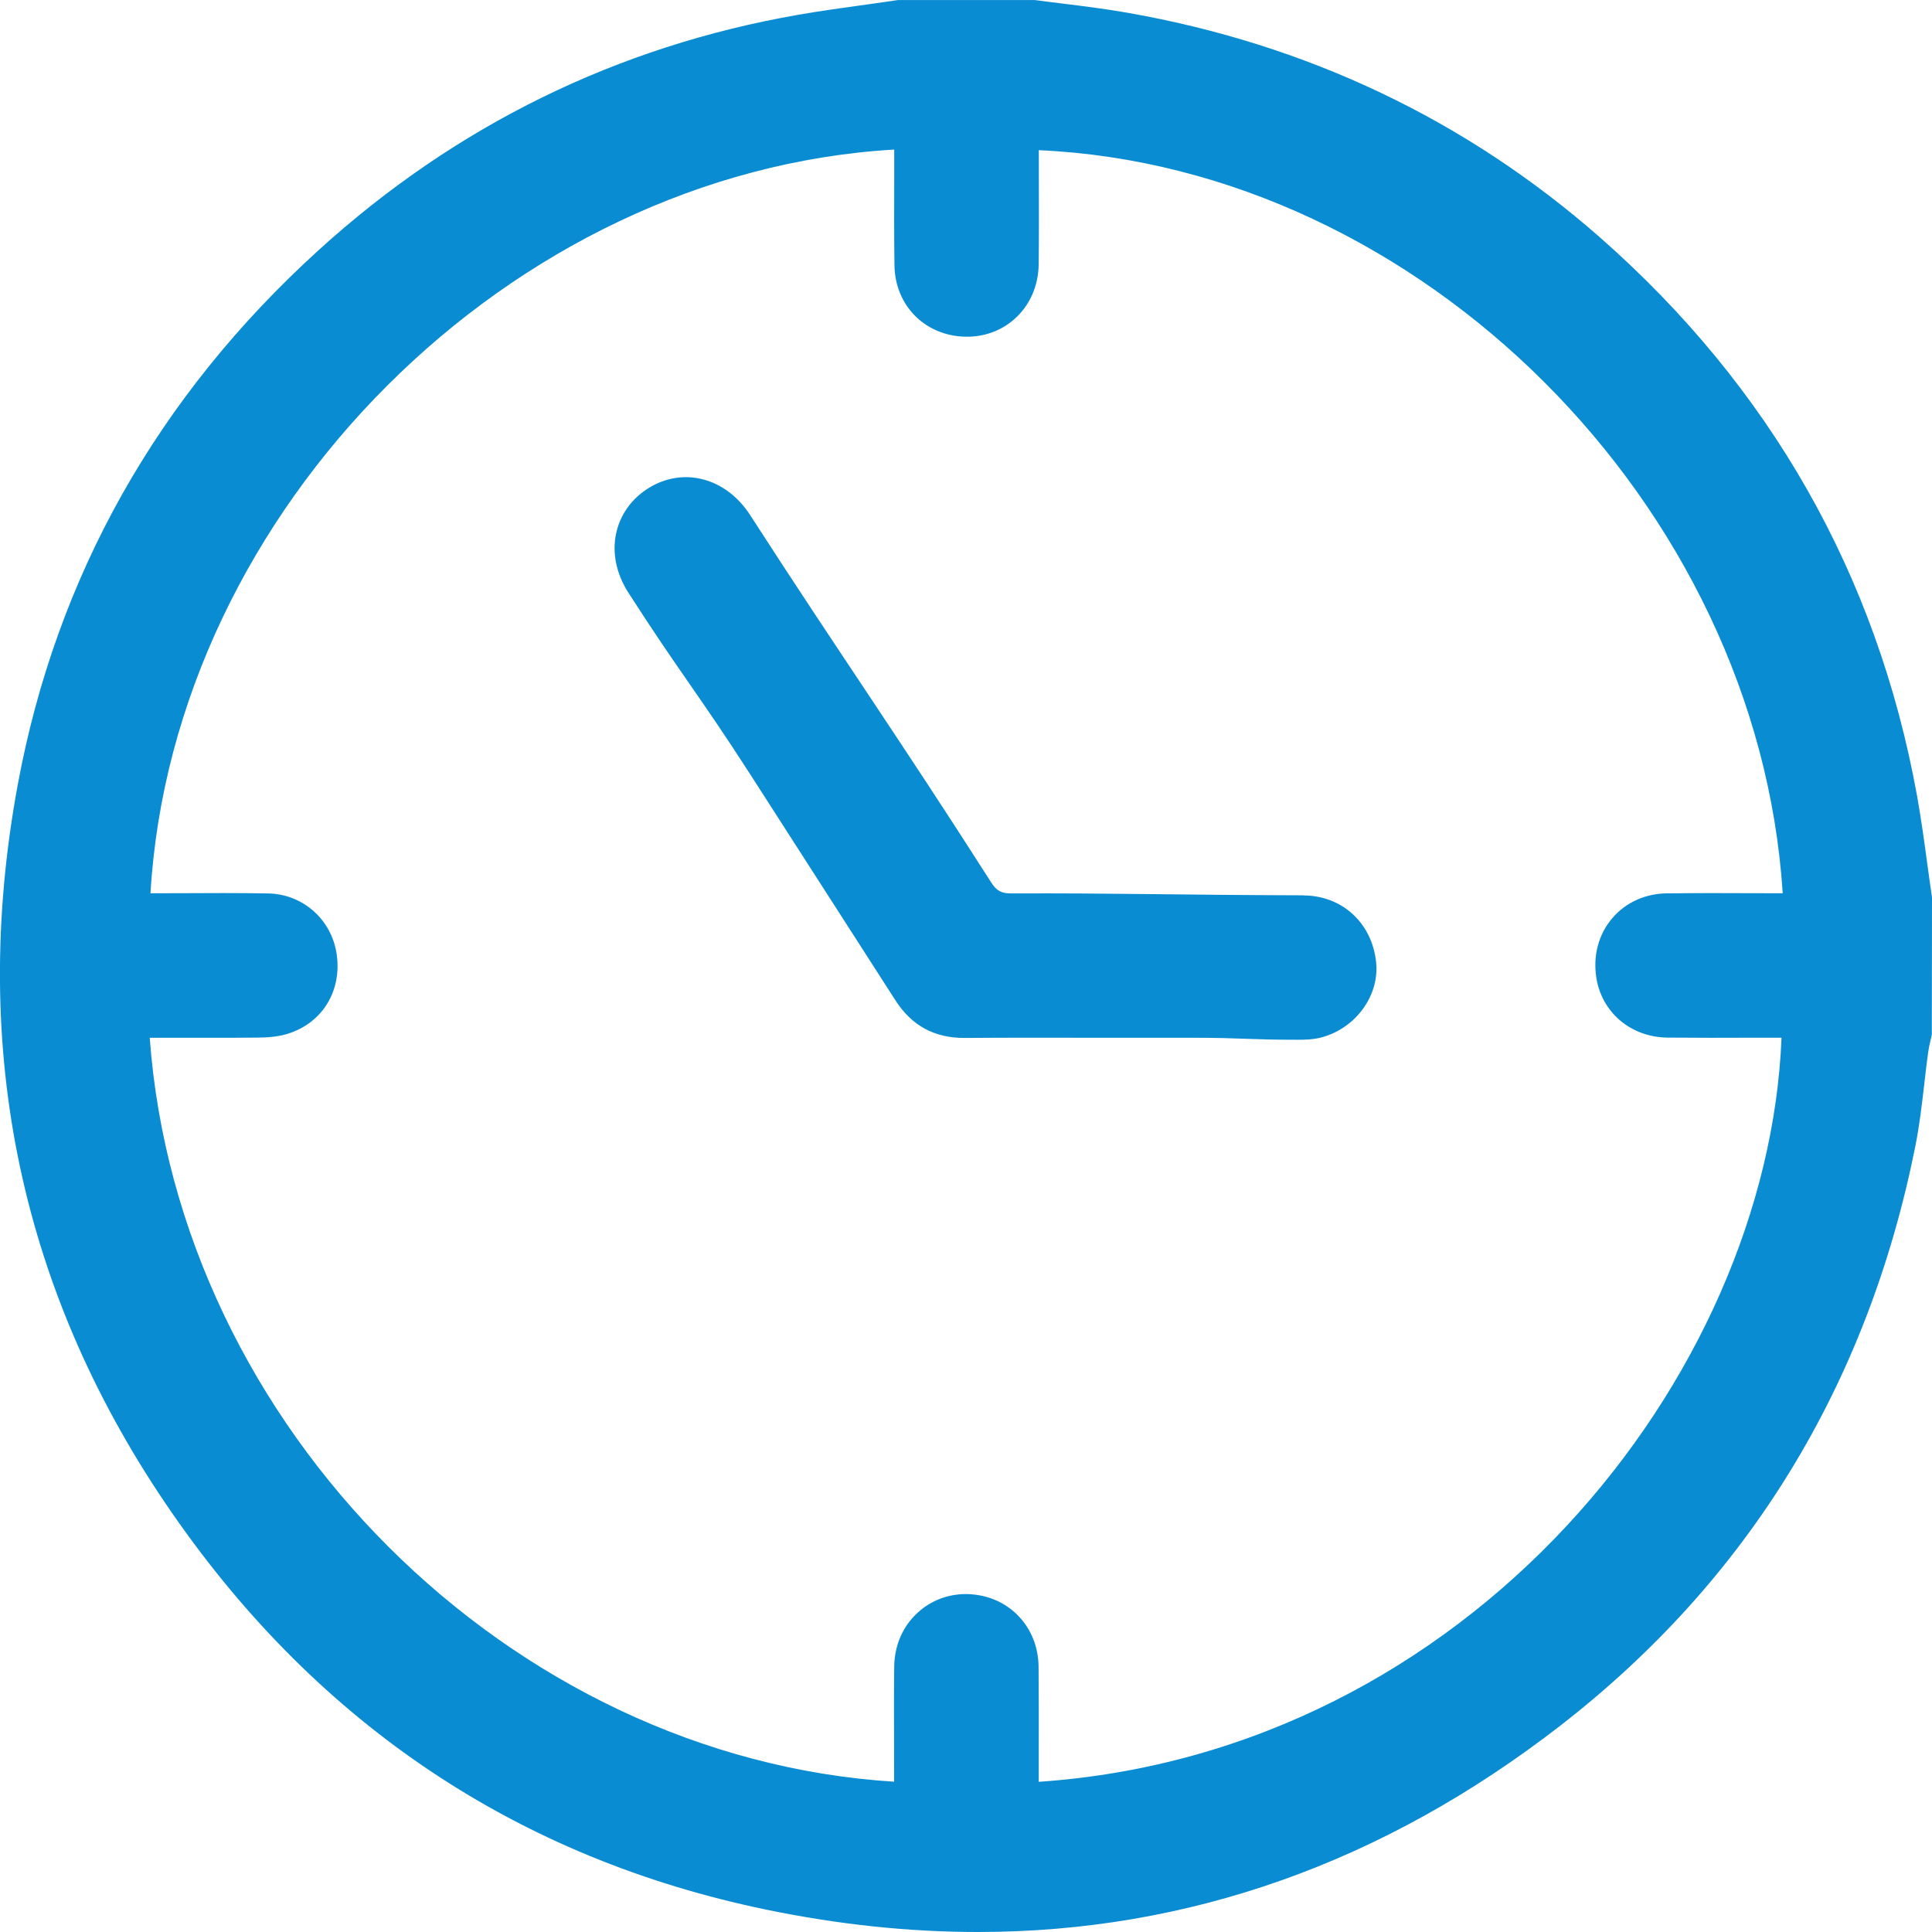
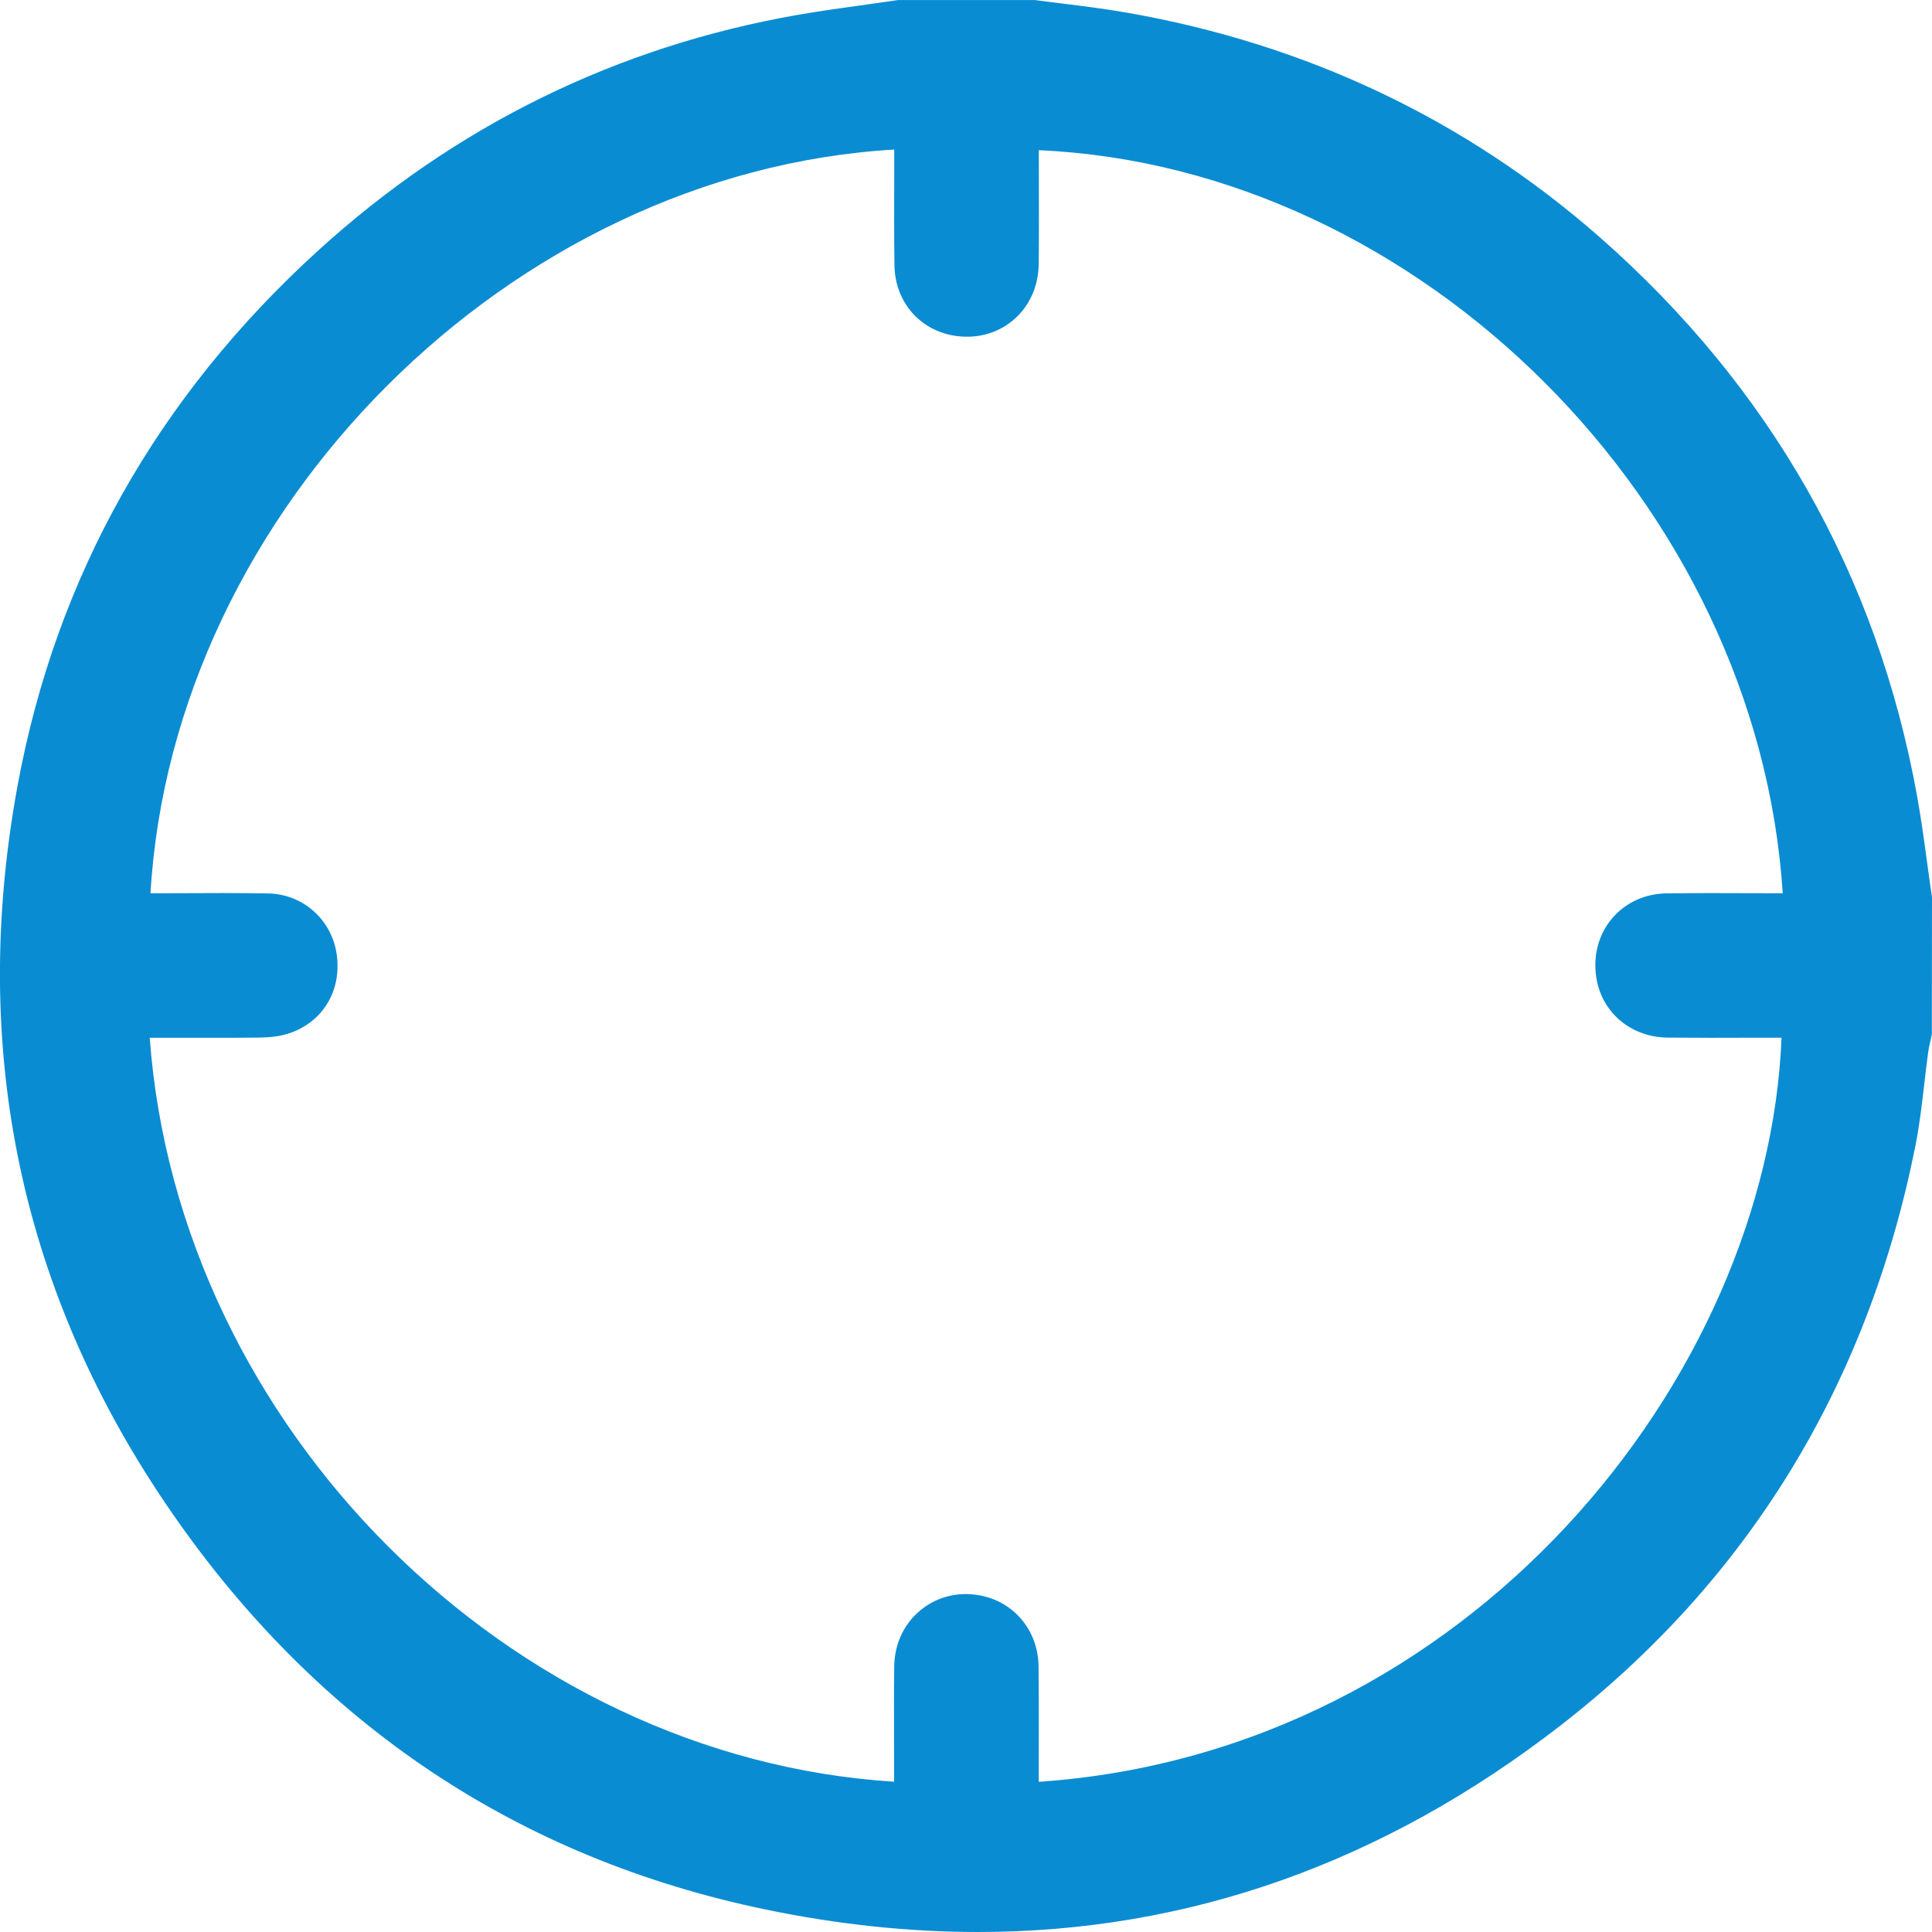
<svg xmlns="http://www.w3.org/2000/svg" width="34" height="34" viewBox="0 0 34 34" fill="none">
  <g id="1" clip-path="url(#clip0_1_472)">
    <path id="Vector" d="M33.999 15.785C33.971 15.598 33.946 15.411 33.92 15.224C33.866 14.822 33.809 14.407 33.736 14C33.031 10.118 31.154 6.813 28.158 4.179C25.802 2.11 23.004 0.779 19.839 0.224C19.468 0.159 19.091 0.111 18.725 0.066C18.554 0.045 18.383 0.024 18.213 0.001H15.824H15.801C15.617 0.029 15.433 0.054 15.249 0.08C14.856 0.134 14.449 0.191 14.049 0.26C10.862 0.815 8.02 2.208 5.605 4.404C2.768 6.982 0.988 10.149 0.311 13.817C-0.548 18.48 0.37 22.797 3.04 26.644C5.618 30.361 9.127 32.702 13.473 33.604C14.745 33.868 15.992 34 17.209 34C20.906 34 24.34 32.786 27.456 30.371C30.761 27.809 32.863 24.38 33.705 20.18C33.779 19.812 33.823 19.433 33.865 19.068C33.886 18.883 33.908 18.698 33.933 18.514C33.942 18.448 33.957 18.381 33.974 18.309C33.981 18.275 33.989 18.24 33.997 18.206L34 15.808L33.998 15.785H33.999ZM29.341 15.721C28.954 15.725 28.61 15.881 28.373 16.159C28.134 16.44 28.034 16.808 28.091 17.195C28.184 17.816 28.699 18.254 29.347 18.26C29.853 18.265 30.366 18.264 30.863 18.262C31.026 18.262 31.189 18.262 31.352 18.262C31.115 24.232 25.86 30.839 18.28 31.357C18.28 31.192 18.28 31.026 18.28 30.86C18.281 30.358 18.282 29.839 18.277 29.328C18.27 28.645 17.776 28.11 17.104 28.058C17.068 28.055 17.033 28.053 16.998 28.053C16.68 28.053 16.383 28.167 16.152 28.378C15.889 28.616 15.743 28.952 15.737 29.323C15.731 29.758 15.733 30.201 15.734 30.628C15.734 30.819 15.735 31.009 15.735 31.2V31.355C8.962 30.931 3.136 25.11 2.635 18.263H3.019C3.515 18.263 4.026 18.265 4.531 18.26C4.681 18.259 4.876 18.25 5.059 18.194C5.668 18.007 6.017 17.446 5.926 16.799C5.84 16.185 5.331 15.732 4.714 15.723C4.192 15.714 3.662 15.716 3.15 15.719C2.983 15.719 2.815 15.72 2.648 15.72C3.048 8.963 8.986 3.026 15.737 2.632C15.737 2.798 15.737 2.962 15.737 3.128C15.736 3.631 15.734 4.152 15.741 4.665C15.748 5.324 16.206 5.839 16.853 5.916C17.226 5.96 17.581 5.854 17.849 5.618C18.122 5.378 18.275 5.033 18.279 4.647C18.285 4.144 18.283 3.633 18.282 3.139C18.282 2.974 18.282 2.809 18.281 2.643C24.992 2.942 30.932 8.874 31.373 15.72C31.206 15.72 31.039 15.72 30.872 15.719C30.371 15.717 29.853 15.715 29.343 15.722L29.341 15.721Z" fill="#0A8CD2" />
-     <path id="Vector_2" d="M22.94 15.756C20.714 15.75 19.571 15.715 17.807 15.723H17.801C17.619 15.723 17.538 15.678 17.442 15.527C15.822 12.989 14.719 11.419 13.203 9.067C12.775 8.403 12.018 8.206 11.402 8.597C11.113 8.78 10.915 9.058 10.845 9.378C10.768 9.723 10.844 10.094 11.055 10.425C11.941 11.807 12.316 12.248 13.204 13.629C14.055 14.953 14.905 16.276 15.756 17.601C16.042 18.048 16.439 18.266 16.97 18.266C16.975 18.266 16.98 18.266 16.985 18.266C17.762 18.26 18.553 18.262 19.317 18.263C19.634 18.263 19.952 18.263 20.268 18.263H21.008C21.857 18.263 21.989 18.299 22.839 18.298C22.965 18.298 23.101 18.295 23.234 18.262C23.849 18.11 24.281 17.525 24.217 16.93C24.144 16.242 23.619 15.761 22.939 15.758L22.94 15.756Z" fill="#0A8CD2" />
  </g>
  <defs>
    <clipPath id="clip0_1_472">
      <rect width="34" height="34" fill="white" />
    </clipPath>
  </defs>
</svg>